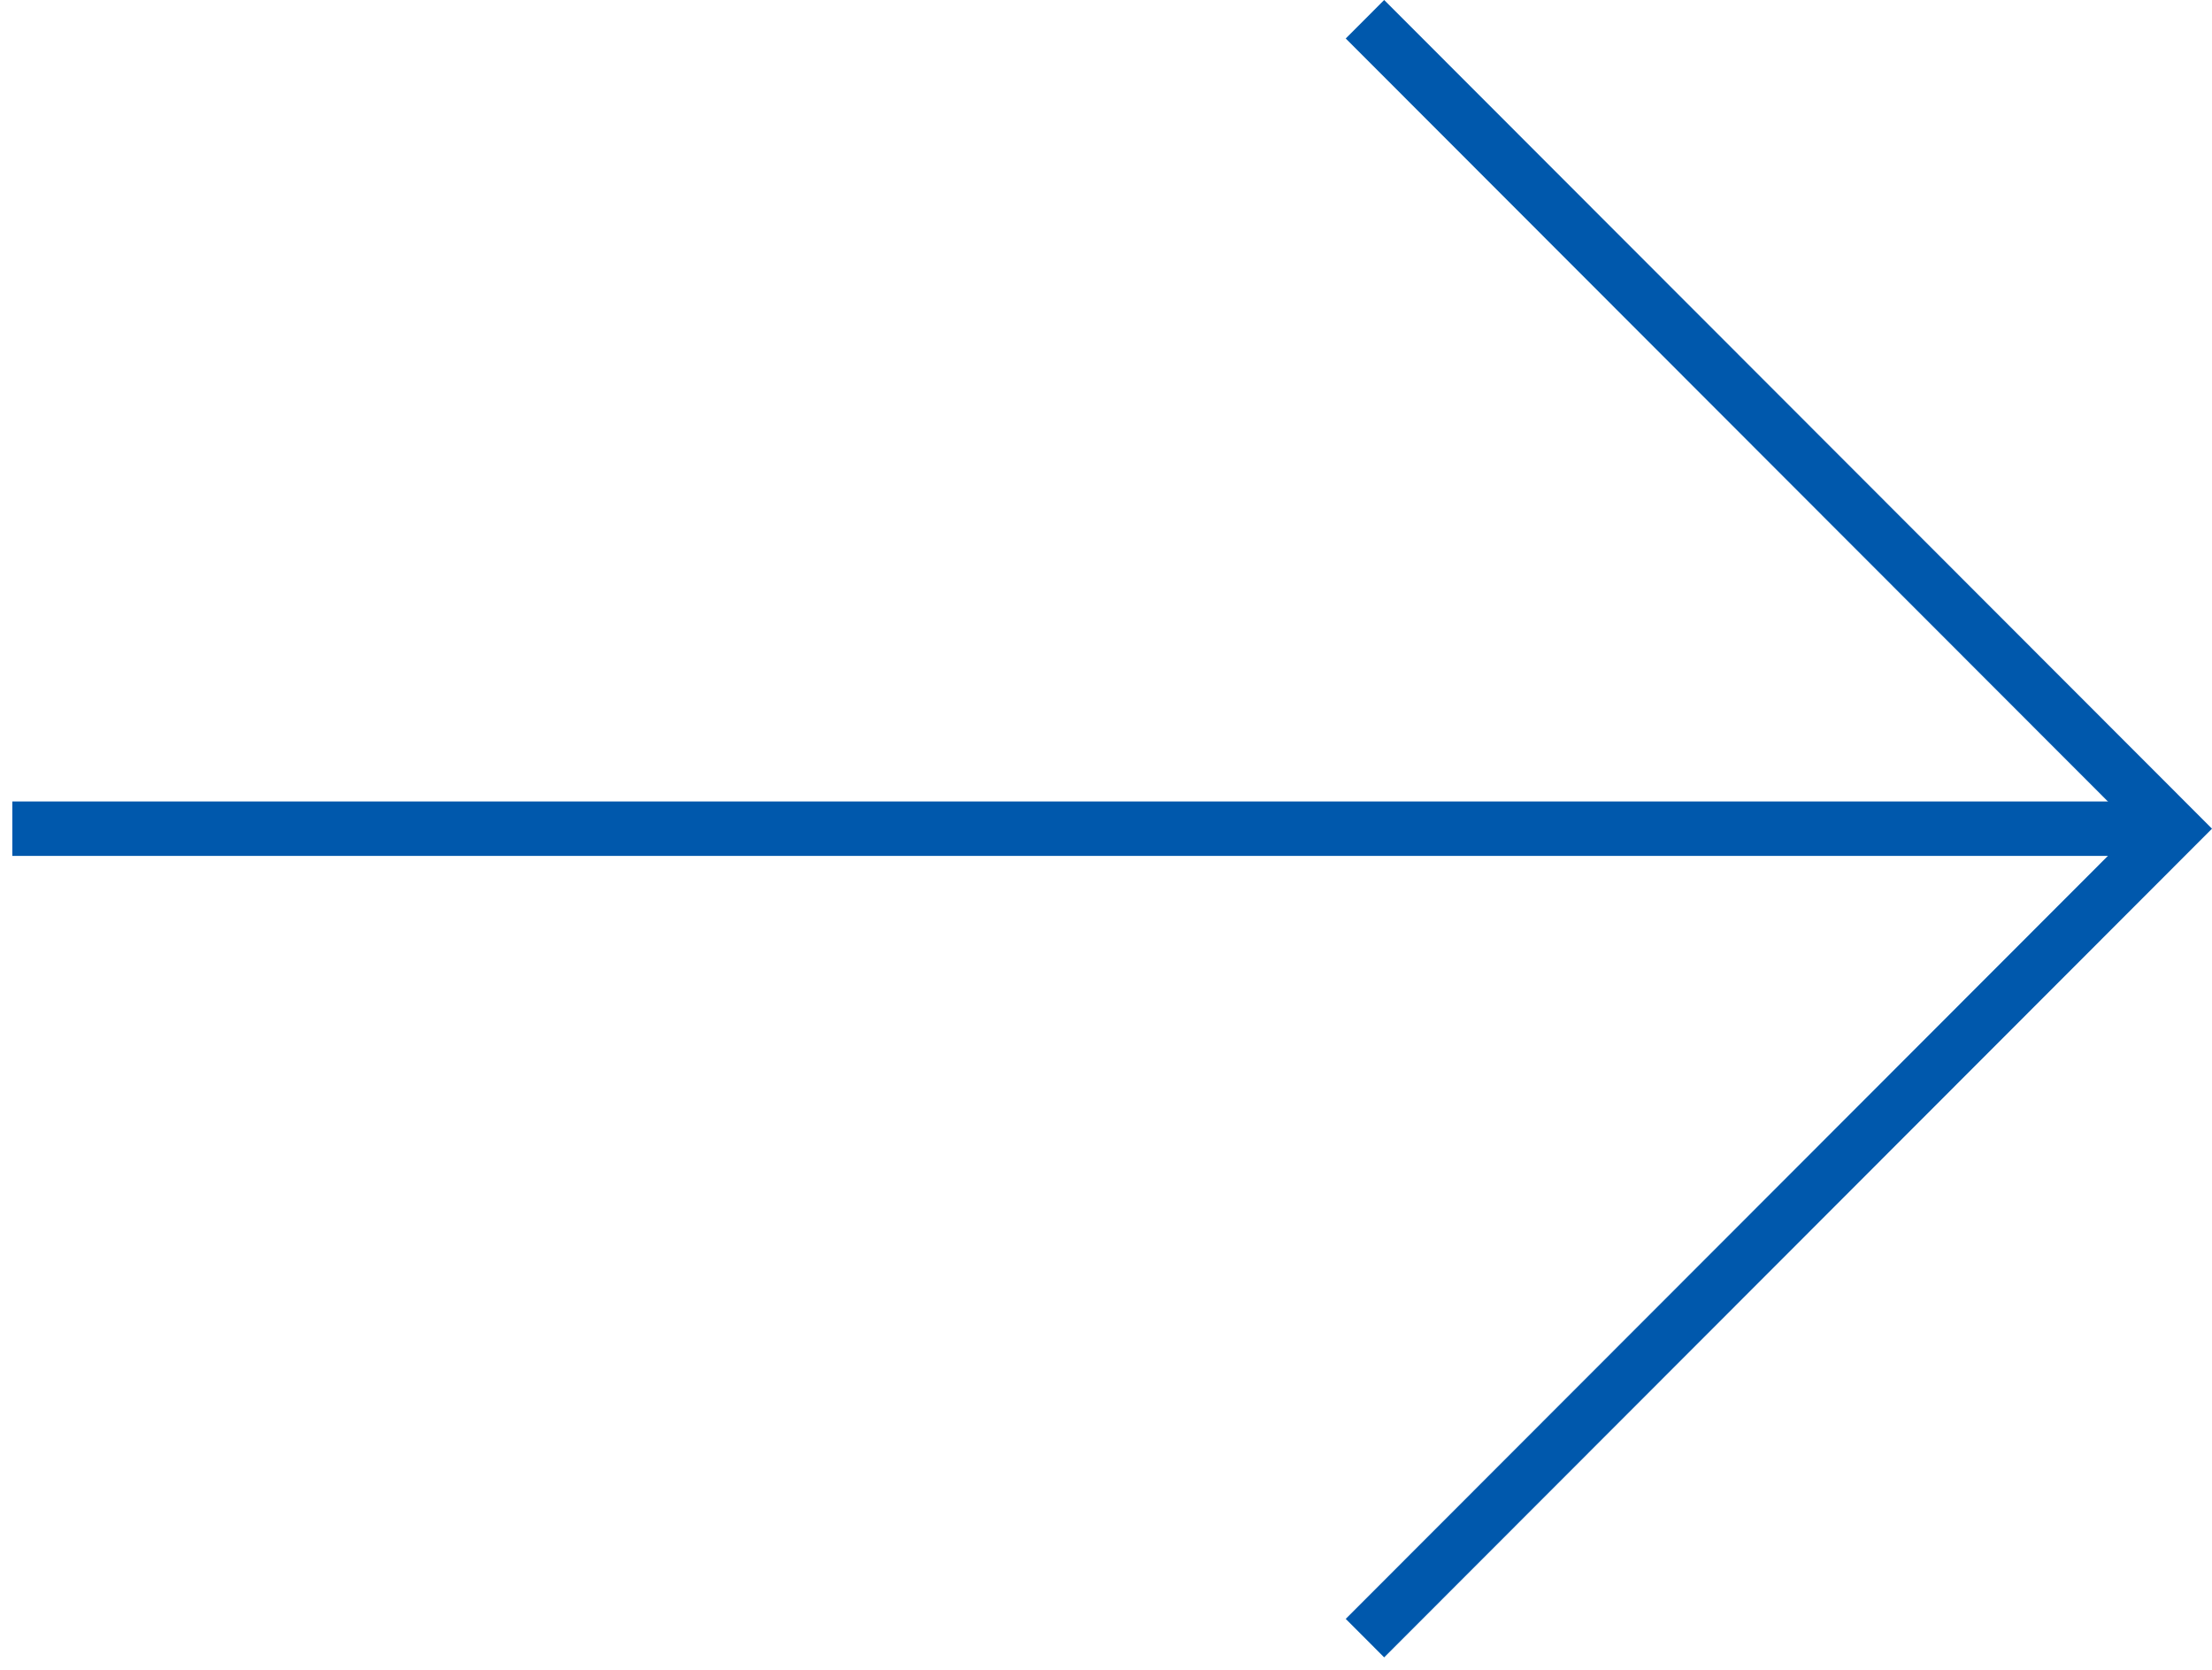
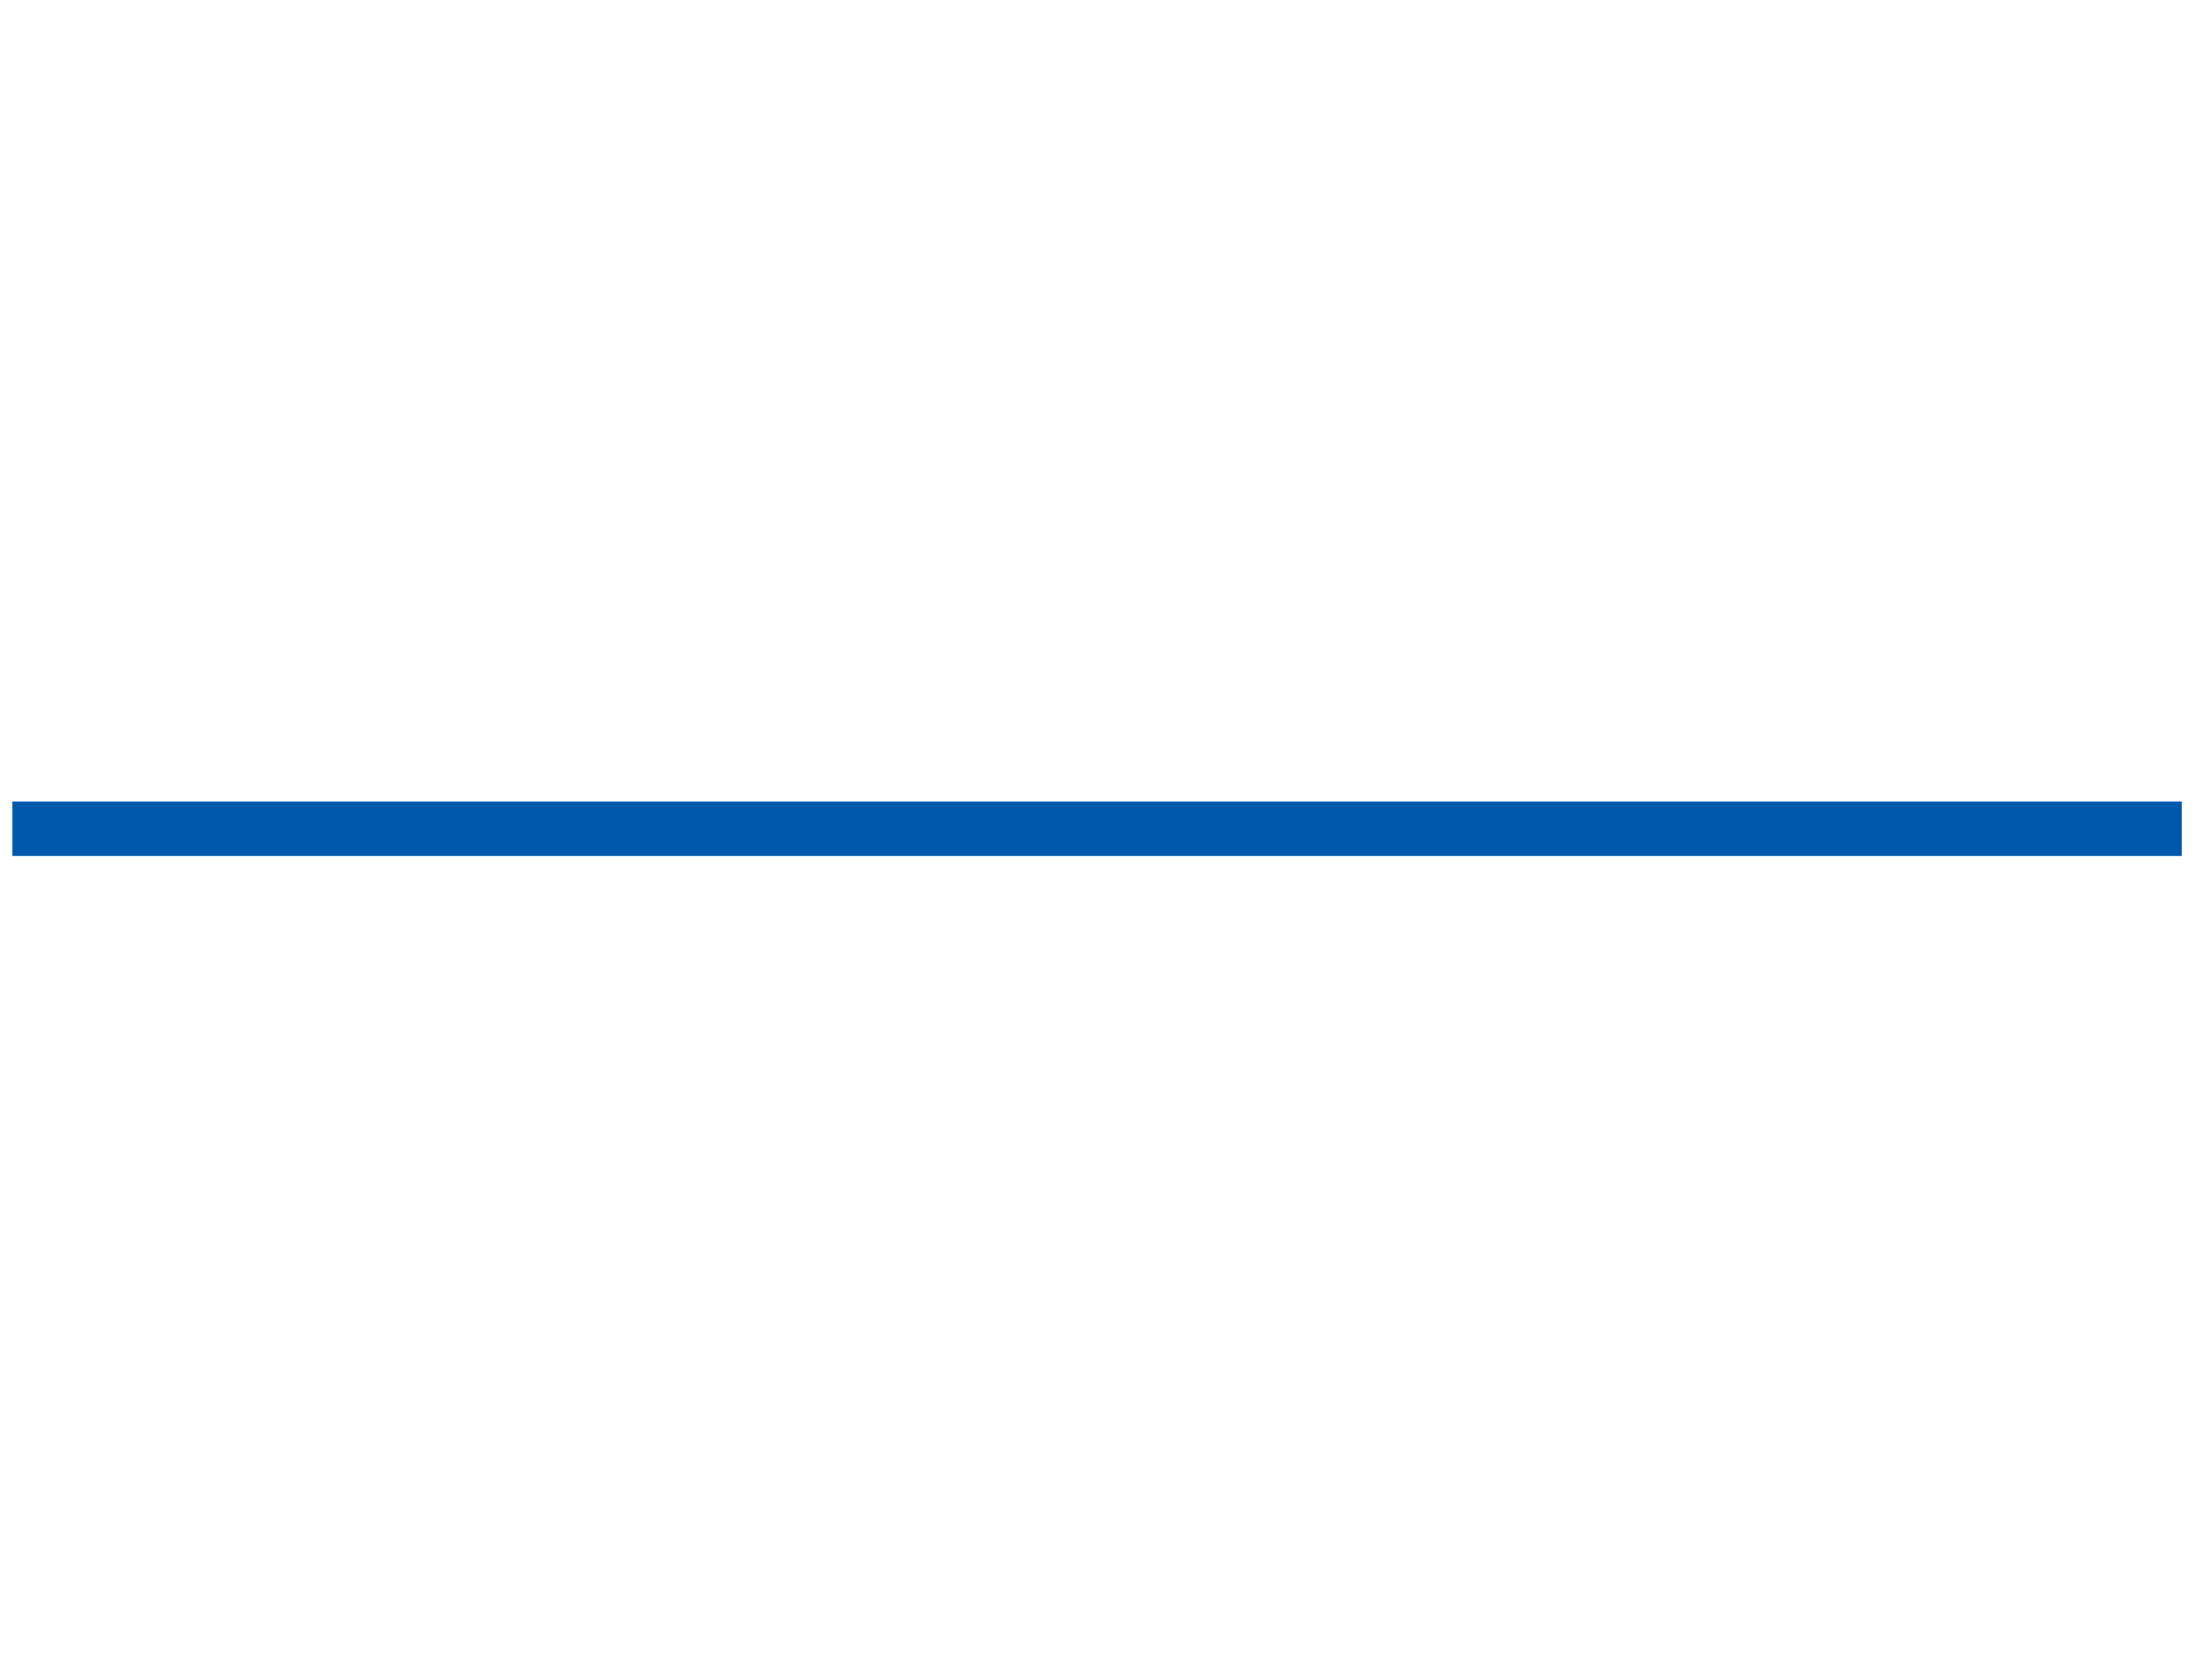
<svg xmlns="http://www.w3.org/2000/svg" width="53px" height="40px" viewBox="0 0 53 40" version="1.1">
  <title>Group 3</title>
  <desc>Created with Sketch.</desc>
  <g id="Desktop-HD_1440" stroke="none" stroke-width="1" fill="none" fill-rule="evenodd">
    <g id="Desktop_1440_Hero" transform="translate(-1334, -9012)" fill="#0058AC">
      <g id="Group-41" transform="translate(-494, 8231)">
        <g id="Group-37" transform="translate(533, 761)">
          <g id="Group-Copy-3" transform="translate(1322, 40) scale(-1, 1) translate(-1322, -40) translate(1282, 0)">
            <g id="Group-3" transform="translate(14, 20)">
-               <polygon id="Fill-1" points="19.835 0 -0 19.851 19.835 39.702 20.756 38.78 1.843 19.851 20.756 0.922" />
              <polygon id="Fill-2" points="0.725 20.503 52.705 20.503 52.705 19.199 0.725 19.199" />
            </g>
          </g>
        </g>
      </g>
    </g>
  </g>
</svg>